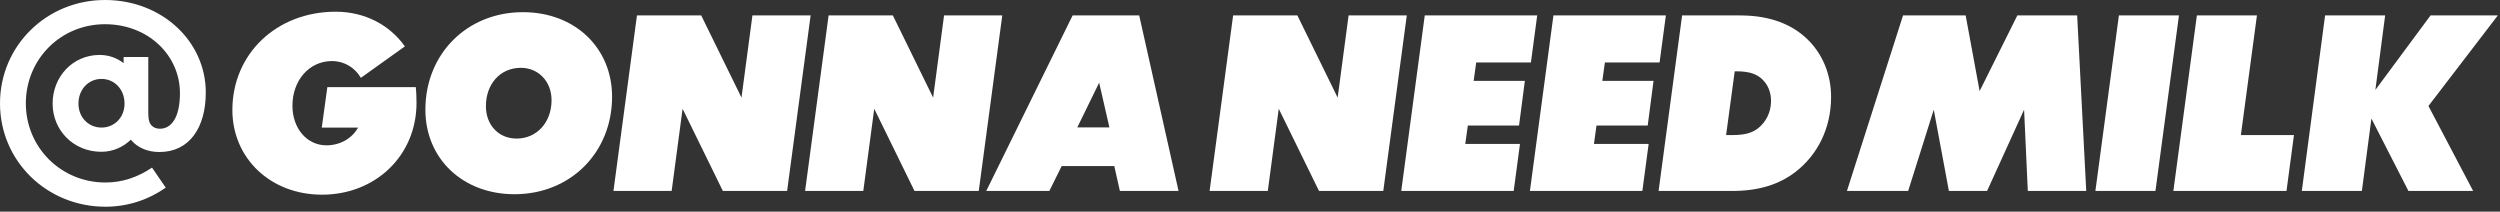
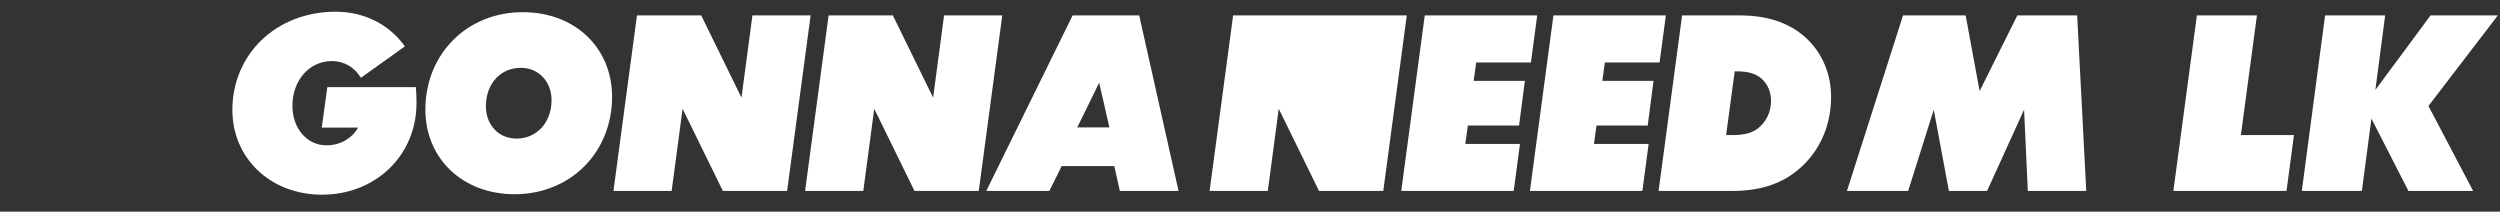
<svg xmlns="http://www.w3.org/2000/svg" fill="none" height="100%" overflow="visible" preserveAspectRatio="none" style="display: block;" viewBox="0 0 378 32" width="100%">
  <rect x="0" y="0" width="378" height="32" fill="#333333" stroke="none" />
  <g id="@GonnaNeedMilk_AllCaps">
-     <path d="M22.421 8.623H18.69V9.539C17.669 8.764 16.437 8.307 15.065 8.307C11.017 8.307 7.955 11.58 7.955 15.663C7.955 19.711 11.123 22.949 15.311 22.949C17.036 22.949 18.584 22.28 19.781 21.119C20.732 22.28 22.245 22.984 24.11 22.984C28.616 22.984 31.115 19.324 31.115 13.973C31.115 6.265 24.498 0 15.874 0C7.04 0 0 6.934 0 15.628C0 24.357 7.075 31.256 15.945 31.256C19.324 31.256 22.456 30.2 25.061 28.369L22.984 25.342C20.802 26.821 18.444 27.595 15.945 27.595C9.222 27.595 3.907 22.28 3.907 15.628C3.907 8.975 9.151 3.661 15.874 3.661C22.386 3.661 27.208 8.342 27.208 14.079C27.208 17.845 25.87 19.464 24.181 19.464C23.653 19.464 23.23 19.288 22.949 19.007C22.597 18.655 22.421 18.127 22.421 17.071V8.623ZM15.346 19.288C13.375 19.288 11.862 17.74 11.862 15.663C11.862 13.516 13.375 11.932 15.346 11.932C17.317 11.932 18.831 13.516 18.831 15.663C18.831 17.74 17.317 19.288 15.346 19.288Z" fill="white" />
    <path d="M62.87 13.174H49.495L48.651 19.298H54.141C53.226 20.918 51.466 21.973 49.355 21.973C46.398 21.973 44.216 19.404 44.216 15.99C44.216 12.153 46.75 9.232 50.199 9.232C52.065 9.232 53.649 10.217 54.564 11.766L61.216 7.014C58.928 3.776 55.162 1.77 50.762 1.77C41.752 1.77 35.135 8.211 35.135 16.623C35.135 23.909 40.872 29.435 48.686 29.435C56.816 29.435 62.976 23.487 62.976 15.568C62.976 14.652 62.941 13.878 62.87 13.174Z" fill="white" />
    <path d="M79.066 1.84C70.618 1.84 64.318 8.141 64.318 16.588C64.318 23.945 69.914 29.365 77.799 29.365C86.246 29.365 92.546 23.065 92.546 14.617C92.546 7.261 86.95 1.84 79.066 1.84ZM78.115 20.953C75.335 20.953 73.469 18.841 73.469 16.06C73.469 12.681 75.652 10.253 78.749 10.253C81.424 10.253 83.395 12.329 83.395 15.145C83.395 18.524 81.142 20.953 78.115 20.953Z" fill="white" />
    <path d="M122.566 2.333H113.767L112.113 14.758L106.023 2.333H96.309L92.754 28.872H101.553L103.208 16.447L109.297 28.872H119.011L122.566 2.333Z" fill="white" />
    <path d="M151.543 2.333H142.743L141.089 14.758L135 2.333H125.285L121.73 28.872H130.53L132.184 16.447L138.273 28.872H147.988L151.543 2.333Z" fill="white" />
    <path d="M168.481 25.106L169.326 28.872H178.196L172.247 2.333H162.181L149.122 28.872H158.661L160.527 25.106H168.481ZM167.742 19.263H162.885L166.193 12.505L167.742 19.263Z" fill="white" />
-     <path d="M212.706 2.333H203.906L202.252 14.758L196.163 2.333H186.448L182.893 28.872H191.692L193.347 16.447L199.436 28.872H209.151L212.706 2.333Z" fill="white" />
+     <path d="M212.706 2.333H203.906L196.163 2.333H186.448L182.893 28.872H191.692L193.347 16.447L199.436 28.872H209.151L212.706 2.333Z" fill="white" />
    <path d="M215.424 2.333L211.869 28.872H228.87L229.82 21.762H221.549L221.936 18.982H229.679L230.559 12.224H222.816L223.203 9.443H231.474L232.425 2.333H215.424Z" fill="white" />
    <path d="M234.879 2.333L231.324 28.872H248.325L249.275 21.762H241.004L241.391 18.982H249.134L250.014 12.224H242.271L242.658 9.443H250.929L251.88 2.333H234.879Z" fill="white" />
    <path d="M250.779 28.872H261.902C266.02 28.872 269.047 27.852 271.44 26.021C274.749 23.487 276.861 19.474 276.861 14.652C276.861 11.273 275.594 8.246 273.411 6.064C271.088 3.741 267.709 2.333 263.134 2.333H254.334L250.779 28.872ZM267.78 15.251C267.78 17.011 267.005 18.454 265.809 19.404C264.964 20.073 263.838 20.425 261.902 20.425H260.987L262.289 10.781H262.535C264.577 10.781 265.703 11.238 266.513 12.048C267.322 12.857 267.78 13.948 267.78 15.251Z" fill="white" />
    <path d="M306.605 28.872H315.44L314.067 2.333H305.021L299.319 13.772L297.208 2.333H287.739L279.257 28.872H288.514L292.385 16.588L294.673 28.872H300.446L306.042 16.588L306.605 28.872Z" fill="white" />
-     <path d="M320.378 2.333L316.823 28.872H325.904L329.459 2.333H320.378Z" fill="white" />
    <path d="M332.168 2.333L328.613 28.872H345.719L346.845 20.425H338.82L341.249 2.333H332.168Z" fill="white" />
    <path d="M367.181 16.025L377.67 2.333H367.498L359.156 13.596L360.634 2.333H351.553L348.034 28.872H357.115L358.558 17.926L364.154 28.872H373.939L367.181 16.025Z" fill="white" />
  </g>
</svg>